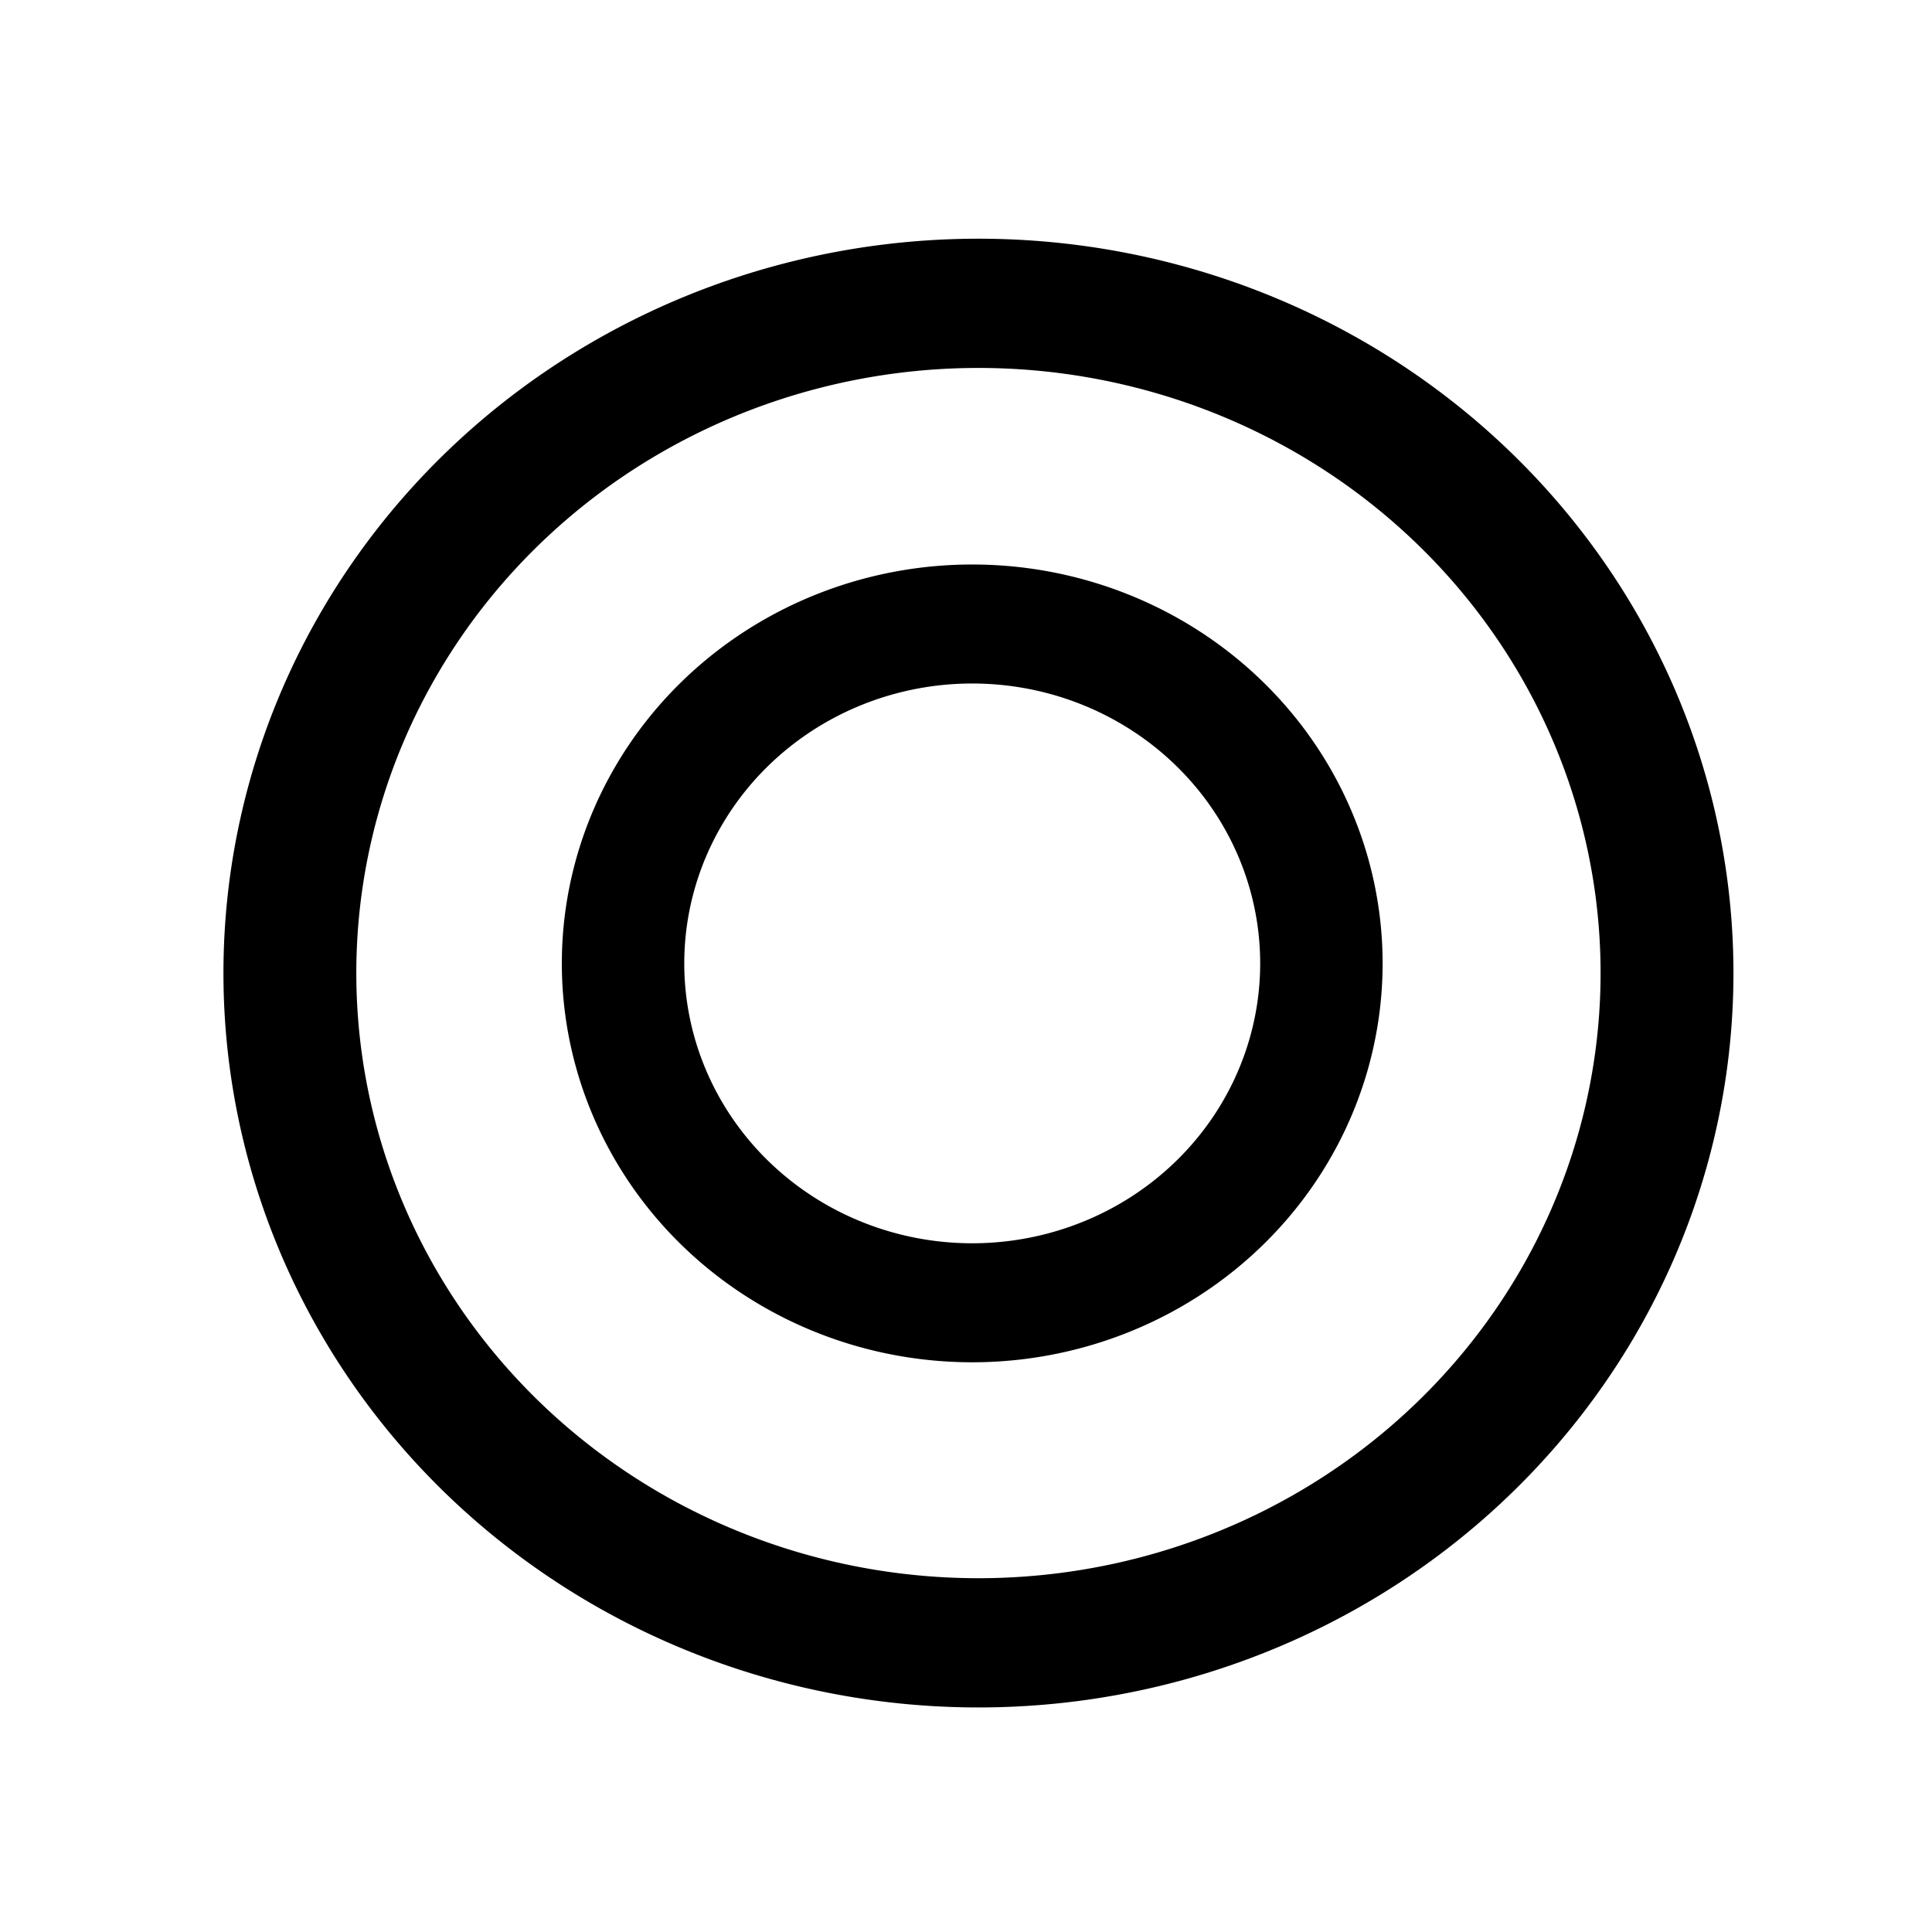
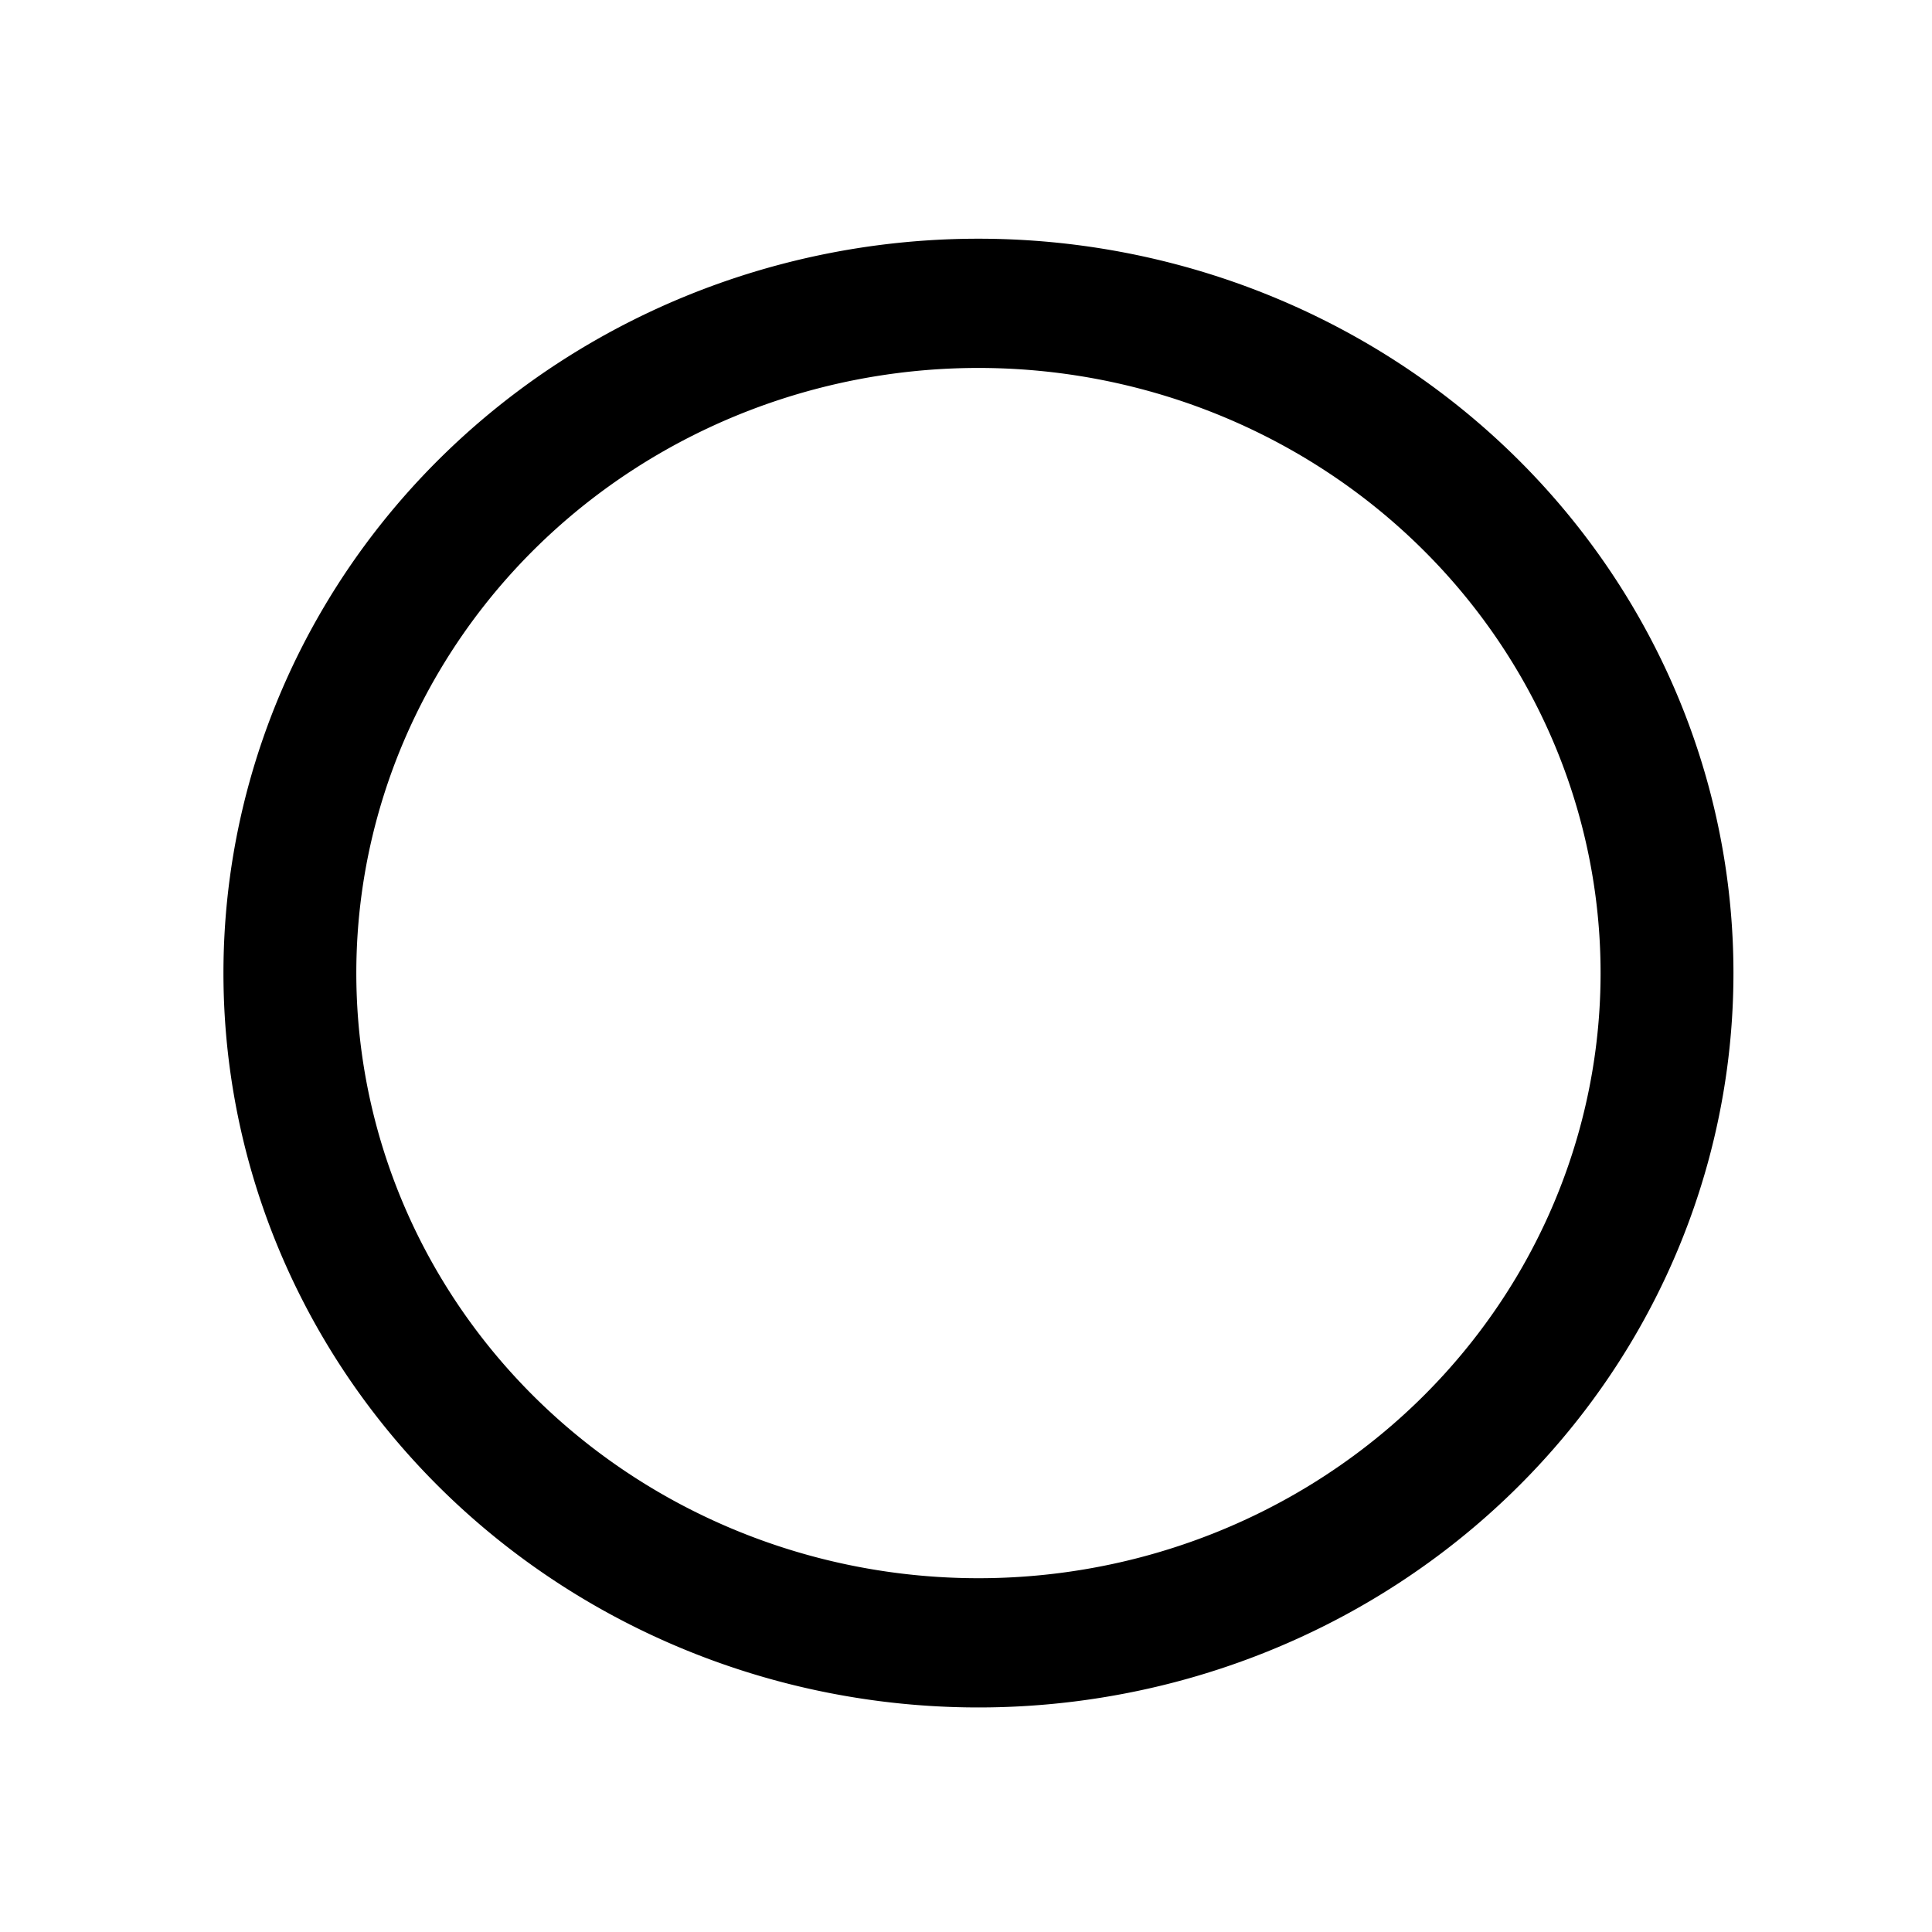
<svg xmlns="http://www.w3.org/2000/svg" xmlns:ns1="http://sodipodi.sourceforge.net/DTD/sodipodi-0.dtd" xmlns:ns2="http://www.inkscape.org/namespaces/inkscape" width="118" height="118" id="svg2" ns1:version="0.32" ns2:version="0.44" version="1.0" ns1:docbase="/home/massimo/Desktop/wikiTodo/convertToSVG" ns1:docname="Coaxialite.svg">
  <defs id="defs4" />
  <ns1:namedview id="base" pagecolor="#ffffff" bordercolor="#666666" borderopacity="1.0" ns2:pageopacity="0.0" ns2:pageshadow="2" ns2:zoom="3.959798" ns2:cx="75.058448" ns2:cy="58.716371" ns2:document-units="px" ns2:current-layer="layer1" width="118px" height="118px" ns2:window-width="1024" ns2:window-height="693" ns2:window-x="0" ns2:window-y="25" />
  <g ns2:label="Livello 1" ns2:groupmode="layer" id="layer1">
    <path ns1:type="arc" style="opacity:1;fill:none;fill-opacity:1;stroke:black;stroke-width:8.869;stroke-miterlimit:4;stroke-dasharray:none;stroke-dashoffset:0;stroke-opacity:1" id="path1882" ns1:cx="57.326157" ns1:cy="58.906075" ns1:rx="45.961941" ns1:ry="45.961941" d="M 103.288 58.906 A 45.962 45.962 0 1 1  11.364,58.906 A 45.962 45.962 0 1 1  103.288 58.906 z" transform="matrix(0.915,0,0,0.89,7.307,7.006)" />
-     <path transform="matrix(0.464,0,0,0.451,32.781,32.274)" d="M 103.288 58.906 A 45.962 45.962 0 1 1  11.364,58.906 A 45.962 45.962 0 1 1  103.288 58.906 z" ns1:ry="45.961941" ns1:rx="45.961941" ns1:cy="58.906075" ns1:cx="57.326157" id="use3657" style="fill:none;fill-opacity:1;stroke:black;stroke-width:16.116;stroke-miterlimit:4;stroke-dasharray:none;stroke-dashoffset:0;stroke-opacity:1" ns1:type="arc" />
  </g>
</svg>